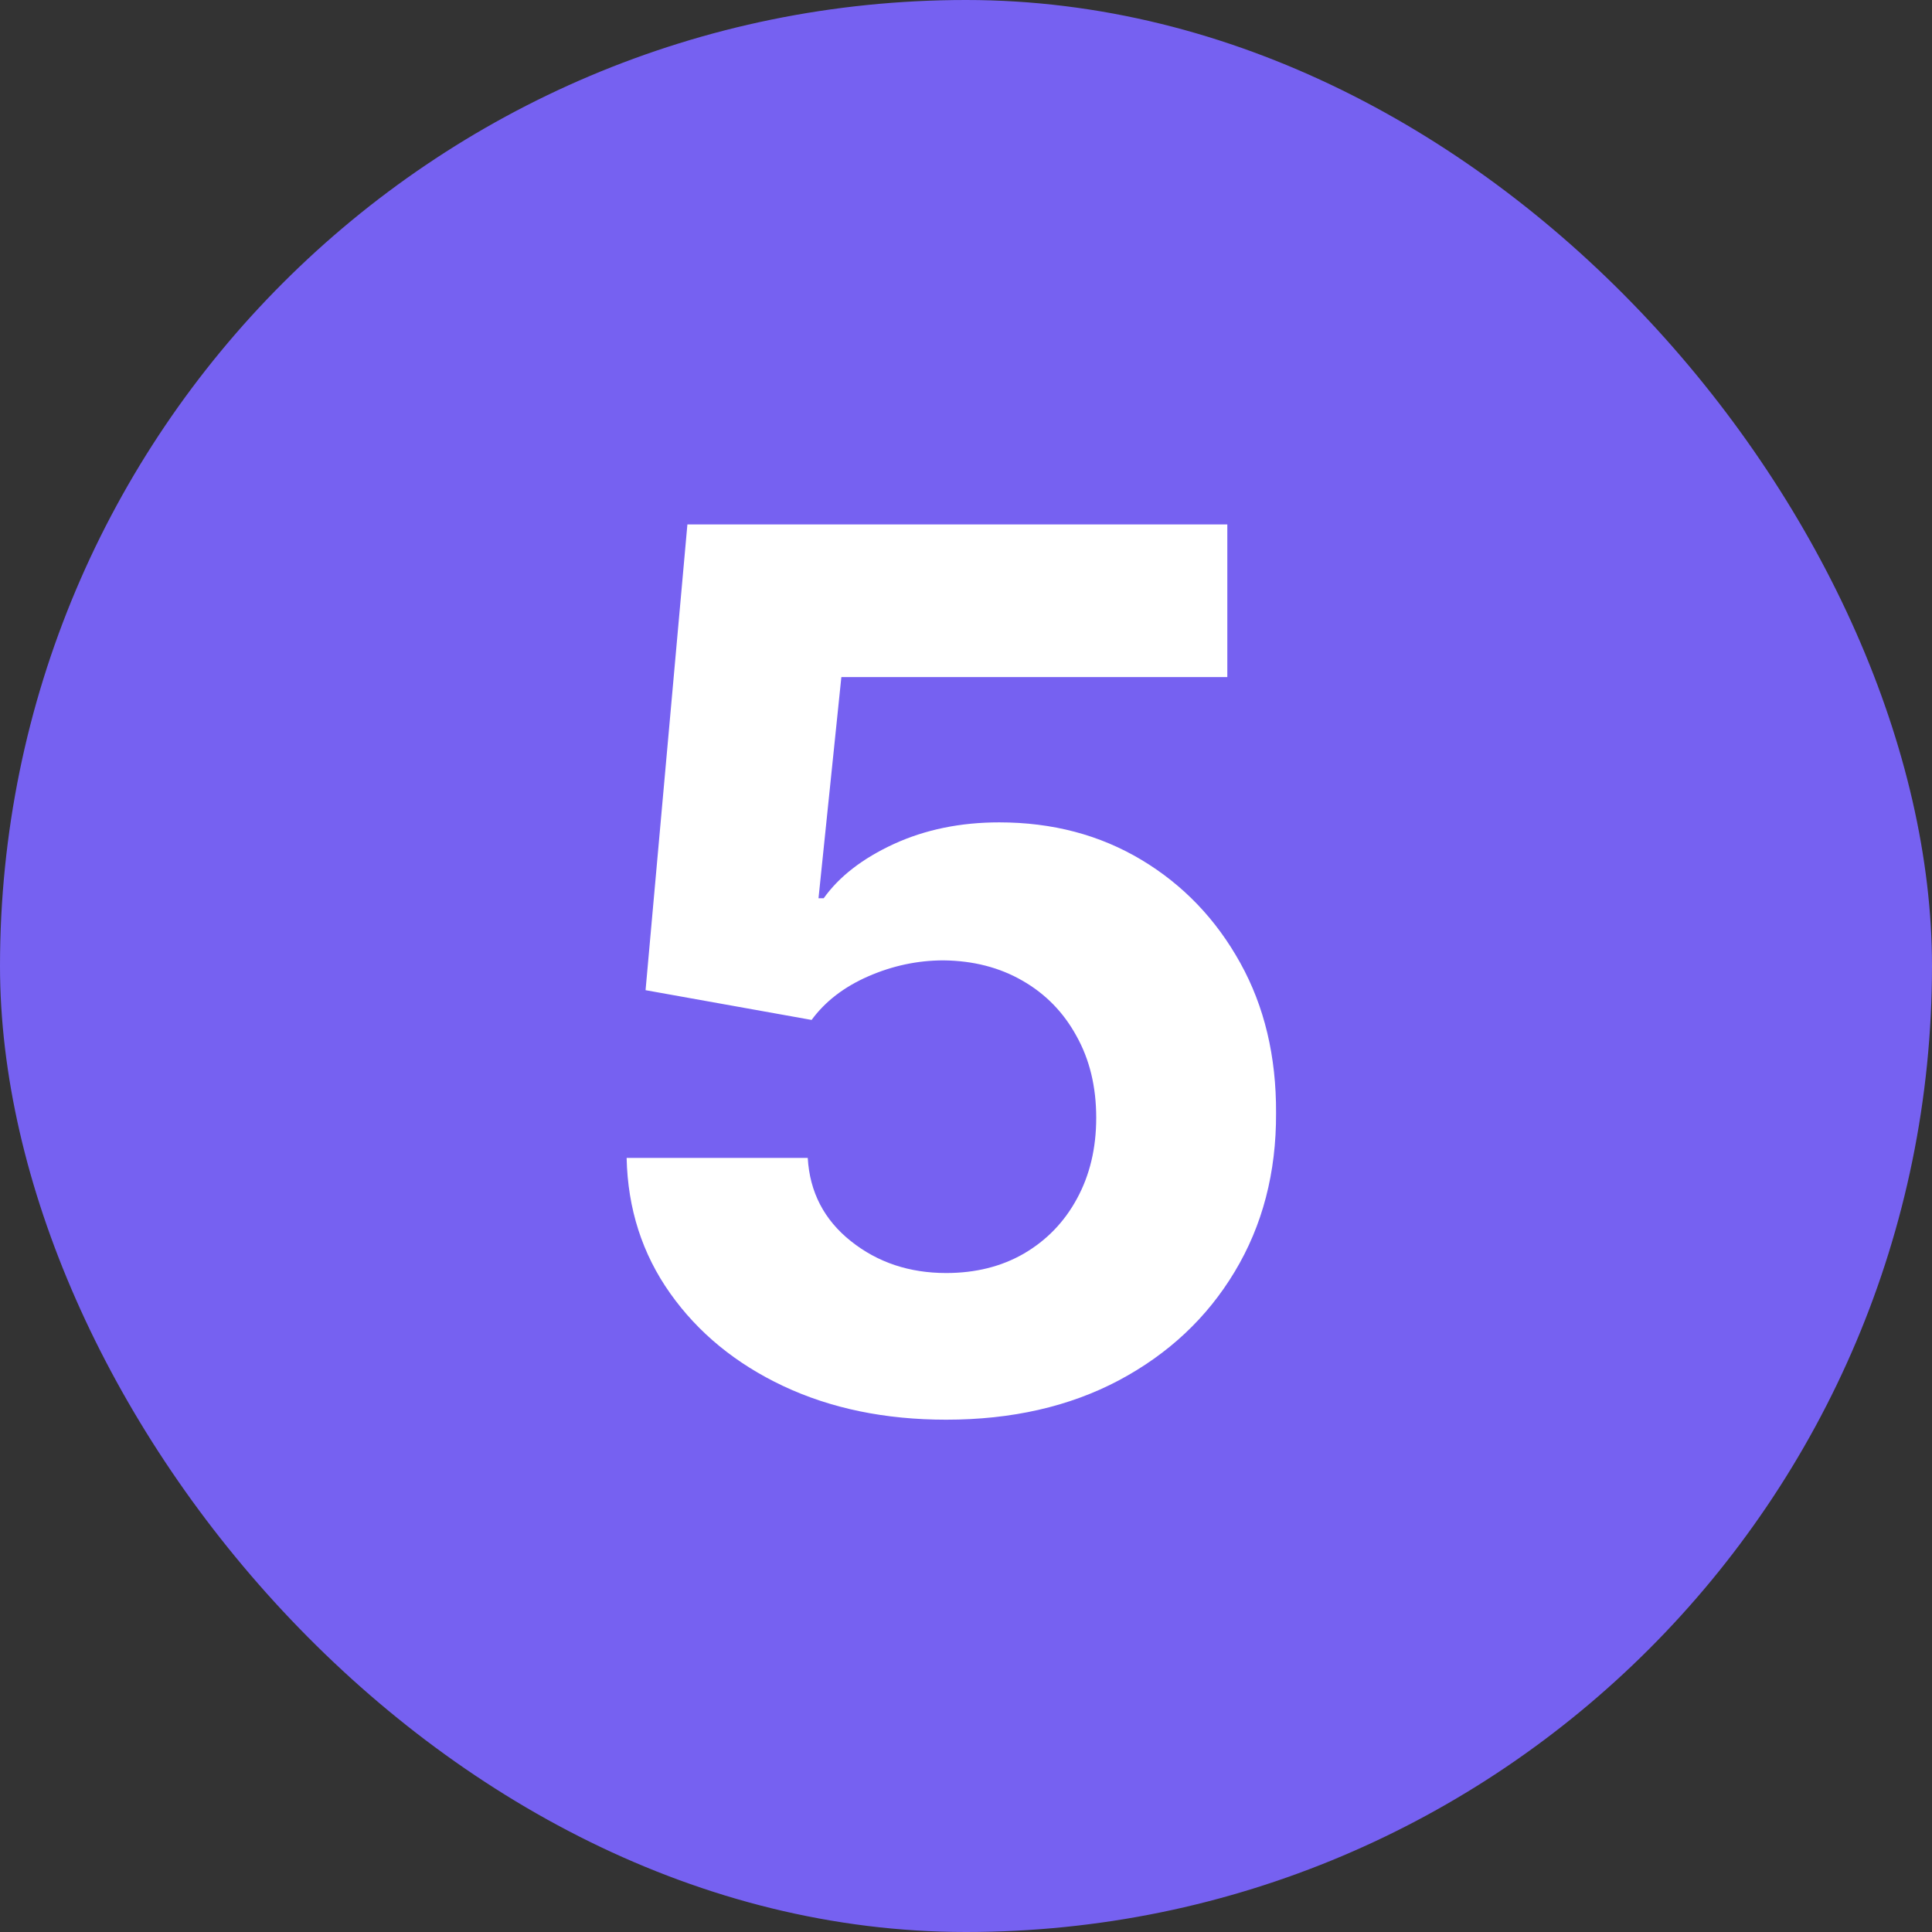
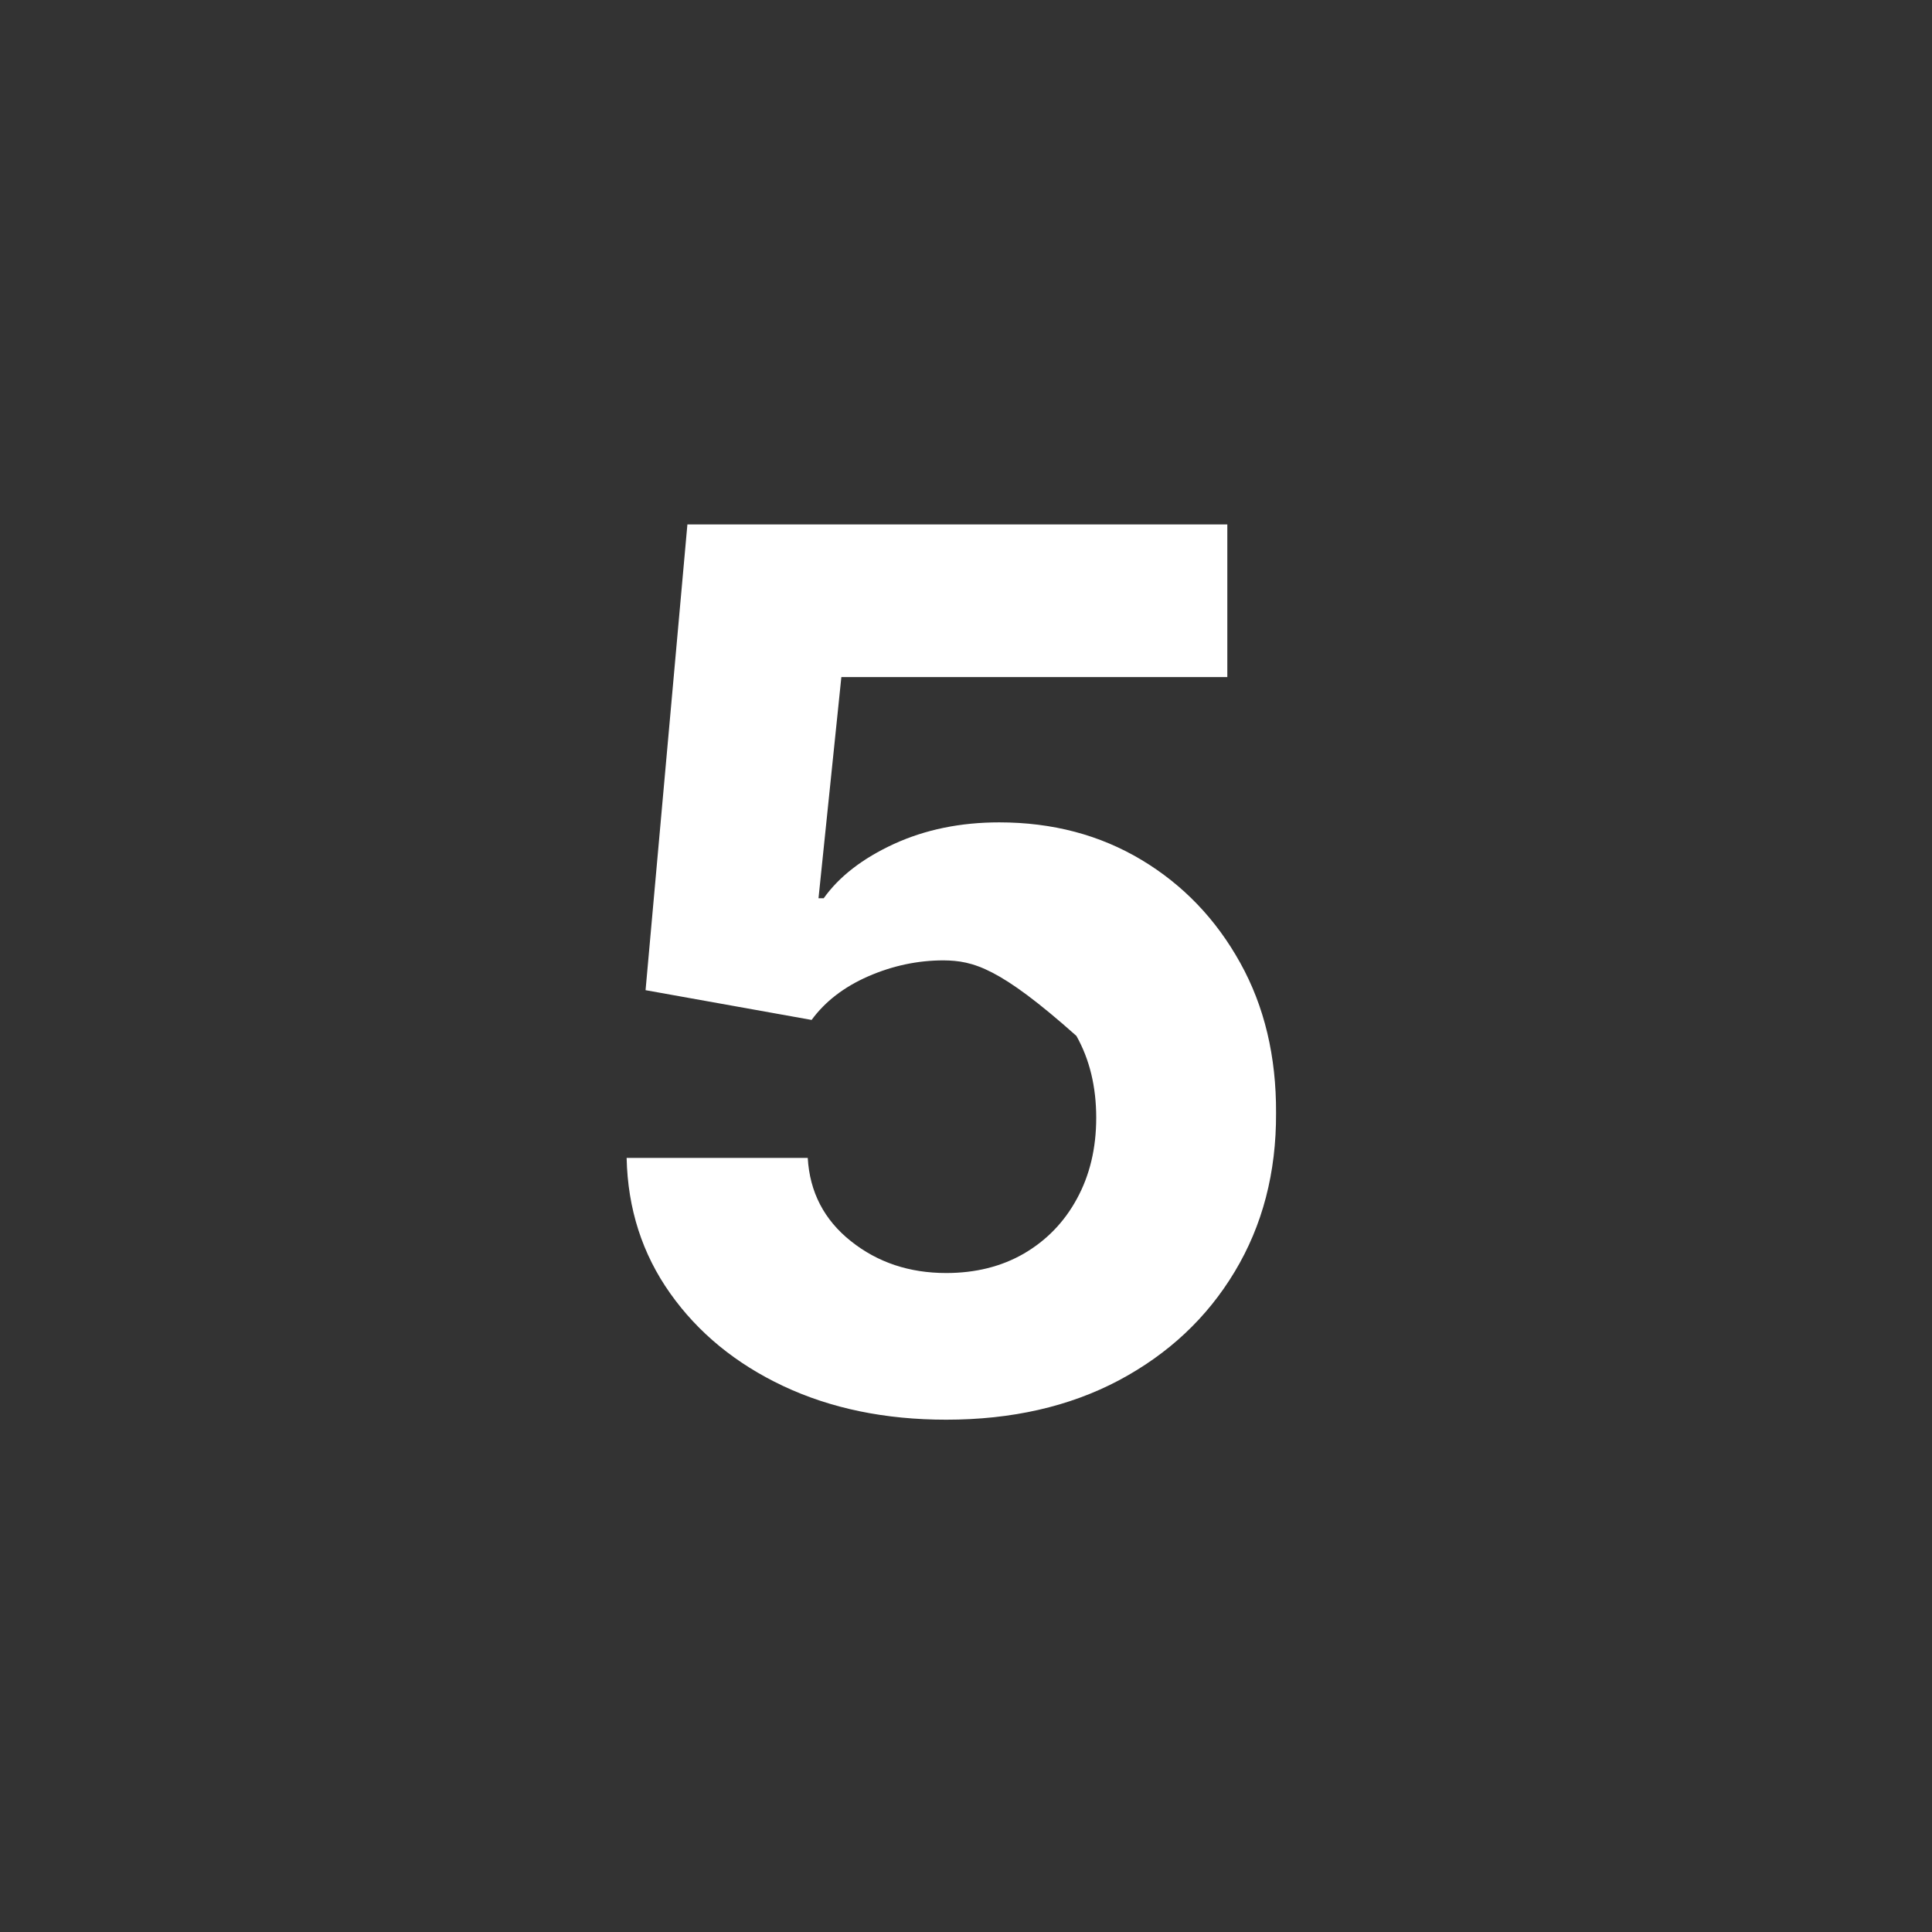
<svg xmlns="http://www.w3.org/2000/svg" width="35" height="35" viewBox="0 0 35 35" fill="none">
  <rect x="0" y="0" width="35" height="35" fill="#333333" stroke="none" />
-   <rect width="35" height="35" rx="17.5" fill="#7661F1" />
-   <path d="M17.141 25.719C16.037 25.719 15.052 25.516 14.188 25.109C13.328 24.703 12.646 24.143 12.141 23.43C11.635 22.716 11.372 21.898 11.352 20.977H14.633C14.669 21.596 14.93 22.099 15.414 22.484C15.898 22.87 16.474 23.062 17.141 23.062C17.672 23.062 18.141 22.945 18.547 22.711C18.958 22.471 19.279 22.141 19.508 21.719C19.742 21.292 19.859 20.802 19.859 20.25C19.859 19.688 19.74 19.193 19.5 18.766C19.266 18.338 18.94 18.005 18.523 17.766C18.107 17.526 17.63 17.404 17.094 17.398C16.625 17.398 16.169 17.495 15.727 17.688C15.289 17.88 14.948 18.143 14.703 18.477L11.695 17.938L12.453 9.5H22.234V12.266H15.242L14.828 16.273H14.922C15.203 15.878 15.628 15.55 16.195 15.289C16.763 15.029 17.398 14.898 18.102 14.898C19.065 14.898 19.924 15.125 20.68 15.578C21.435 16.031 22.031 16.654 22.469 17.445C22.906 18.232 23.122 19.138 23.117 20.164C23.122 21.242 22.872 22.201 22.367 23.039C21.867 23.872 21.167 24.529 20.266 25.008C19.37 25.482 18.328 25.719 17.141 25.719Z" fill="white" />
+   <path d="M17.141 25.719C16.037 25.719 15.052 25.516 14.188 25.109C13.328 24.703 12.646 24.143 12.141 23.43C11.635 22.716 11.372 21.898 11.352 20.977H14.633C14.669 21.596 14.93 22.099 15.414 22.484C15.898 22.87 16.474 23.062 17.141 23.062C17.672 23.062 18.141 22.945 18.547 22.711C18.958 22.471 19.279 22.141 19.508 21.719C19.742 21.292 19.859 20.802 19.859 20.25C19.859 19.688 19.74 19.193 19.5 18.766C18.107 17.526 17.63 17.404 17.094 17.398C16.625 17.398 16.169 17.495 15.727 17.688C15.289 17.88 14.948 18.143 14.703 18.477L11.695 17.938L12.453 9.5H22.234V12.266H15.242L14.828 16.273H14.922C15.203 15.878 15.628 15.55 16.195 15.289C16.763 15.029 17.398 14.898 18.102 14.898C19.065 14.898 19.924 15.125 20.68 15.578C21.435 16.031 22.031 16.654 22.469 17.445C22.906 18.232 23.122 19.138 23.117 20.164C23.122 21.242 22.872 22.201 22.367 23.039C21.867 23.872 21.167 24.529 20.266 25.008C19.37 25.482 18.328 25.719 17.141 25.719Z" fill="white" />
</svg>